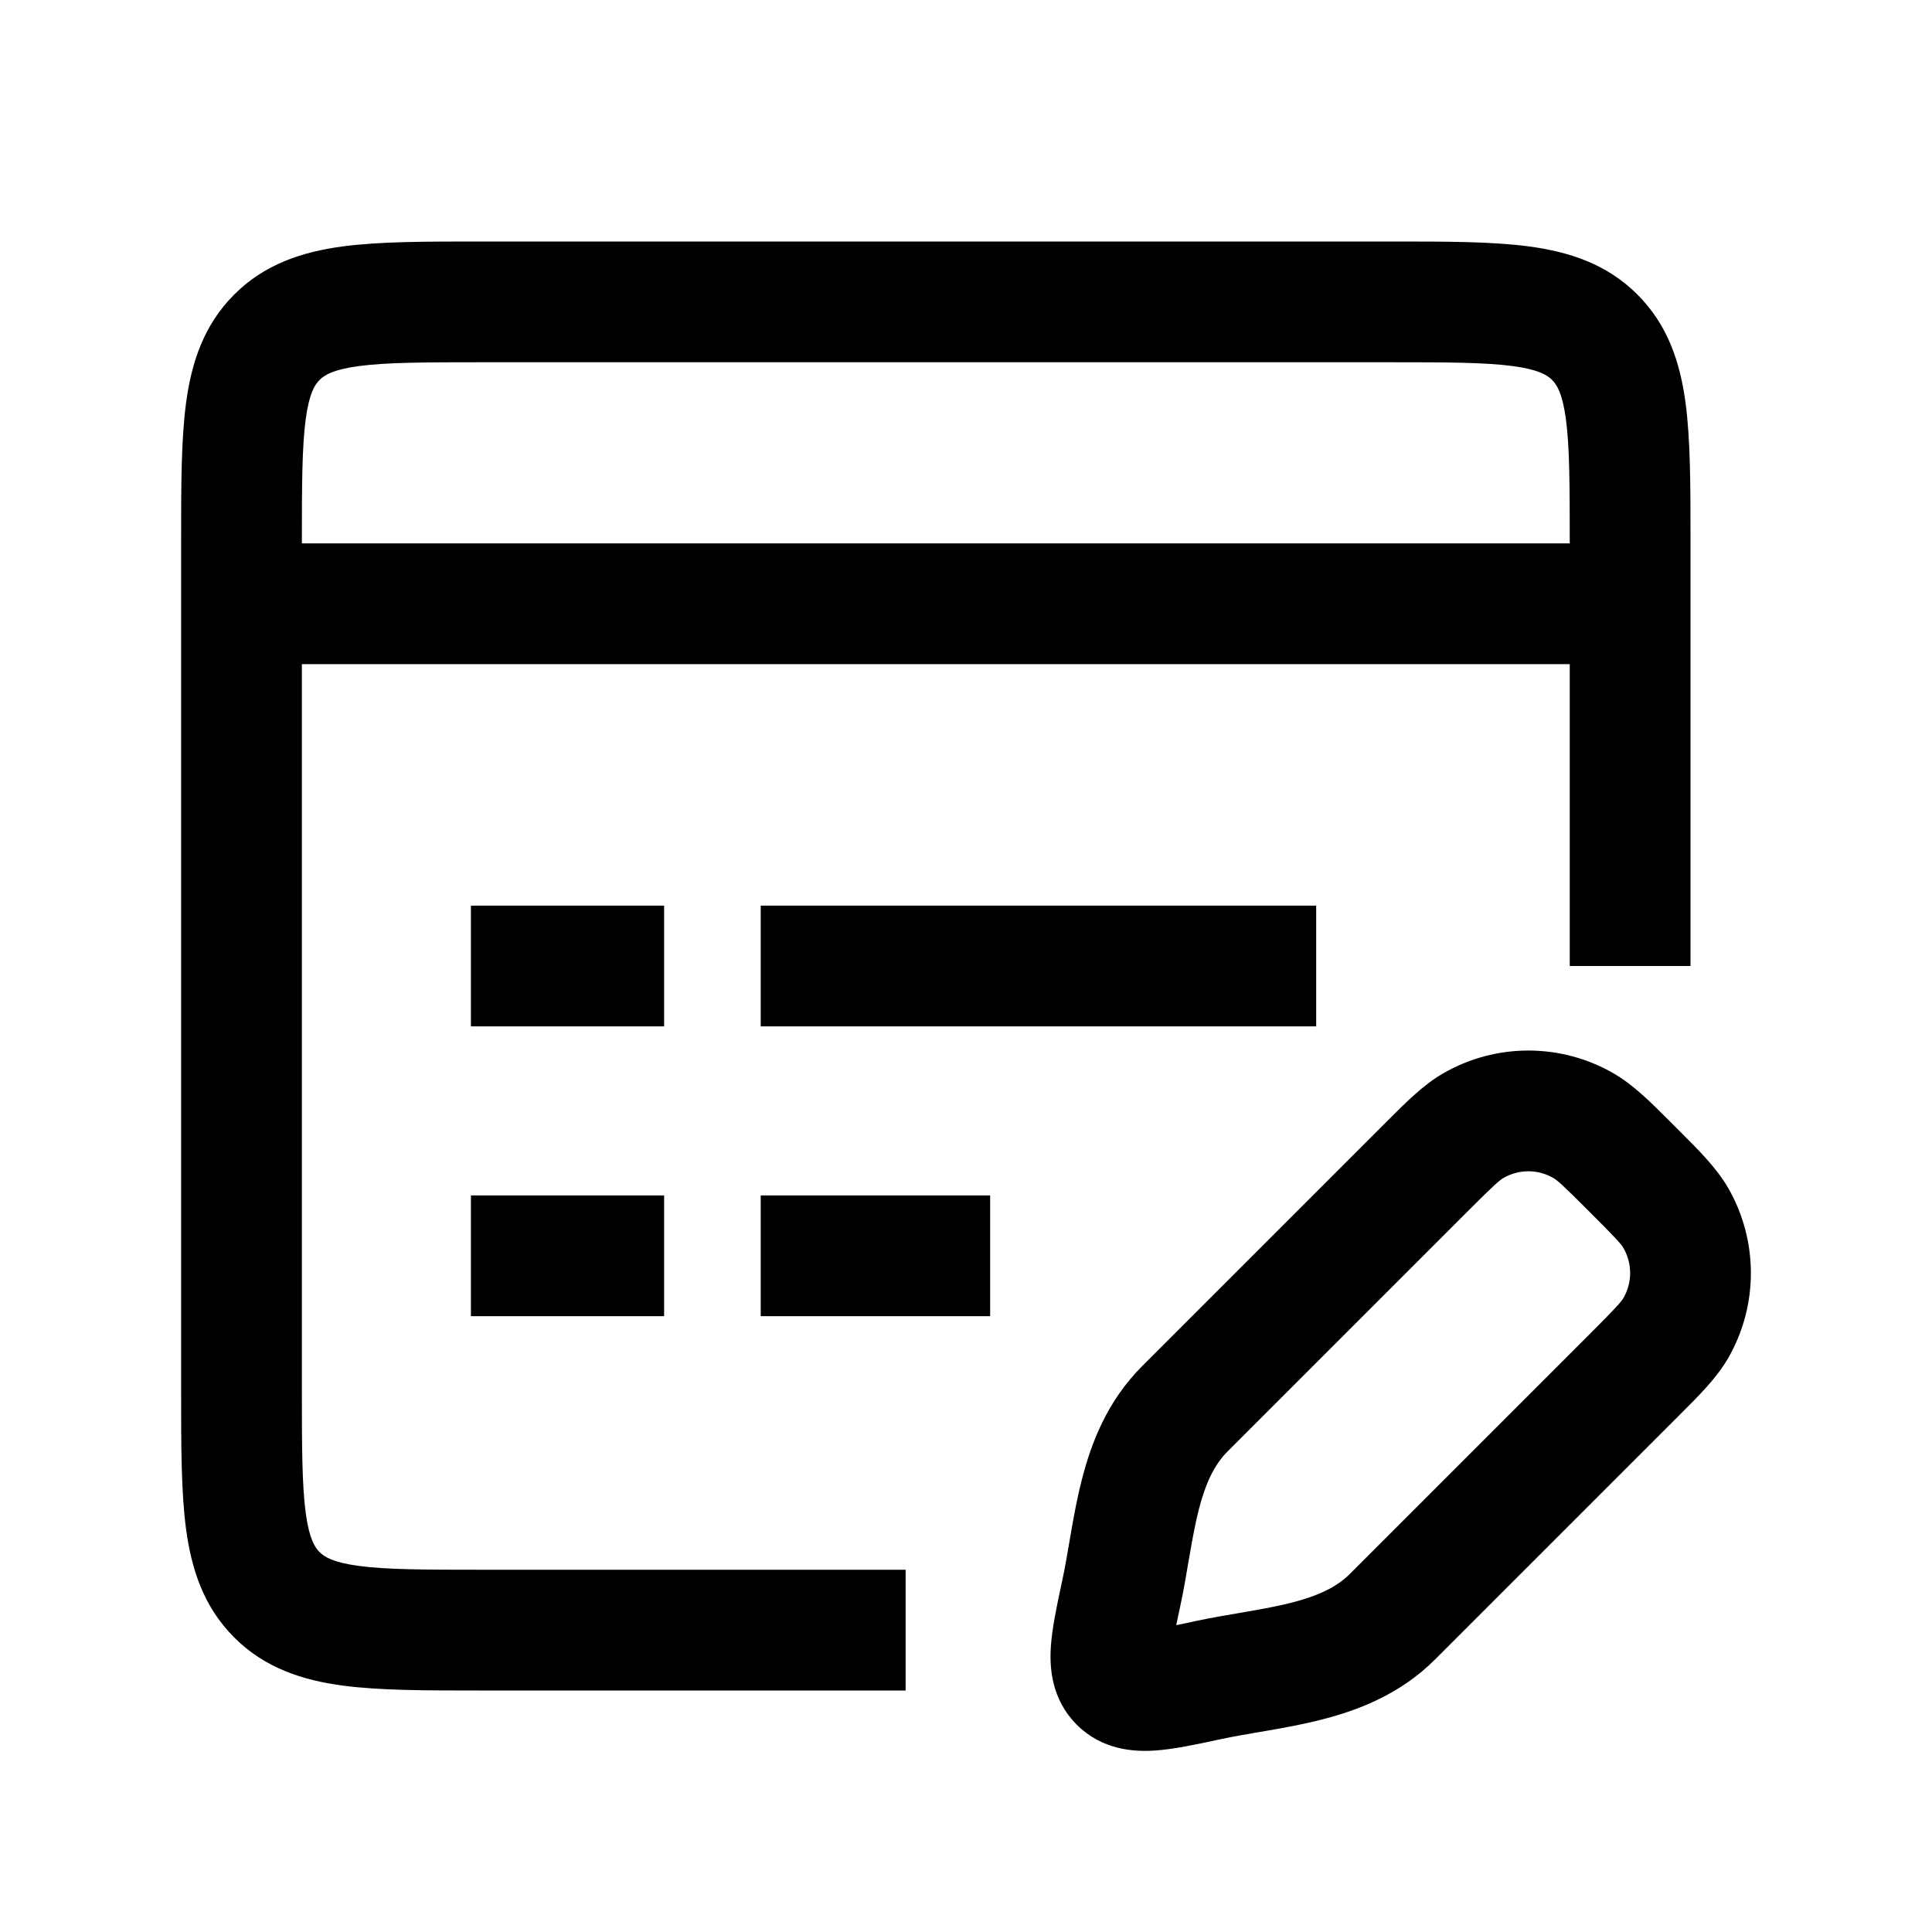
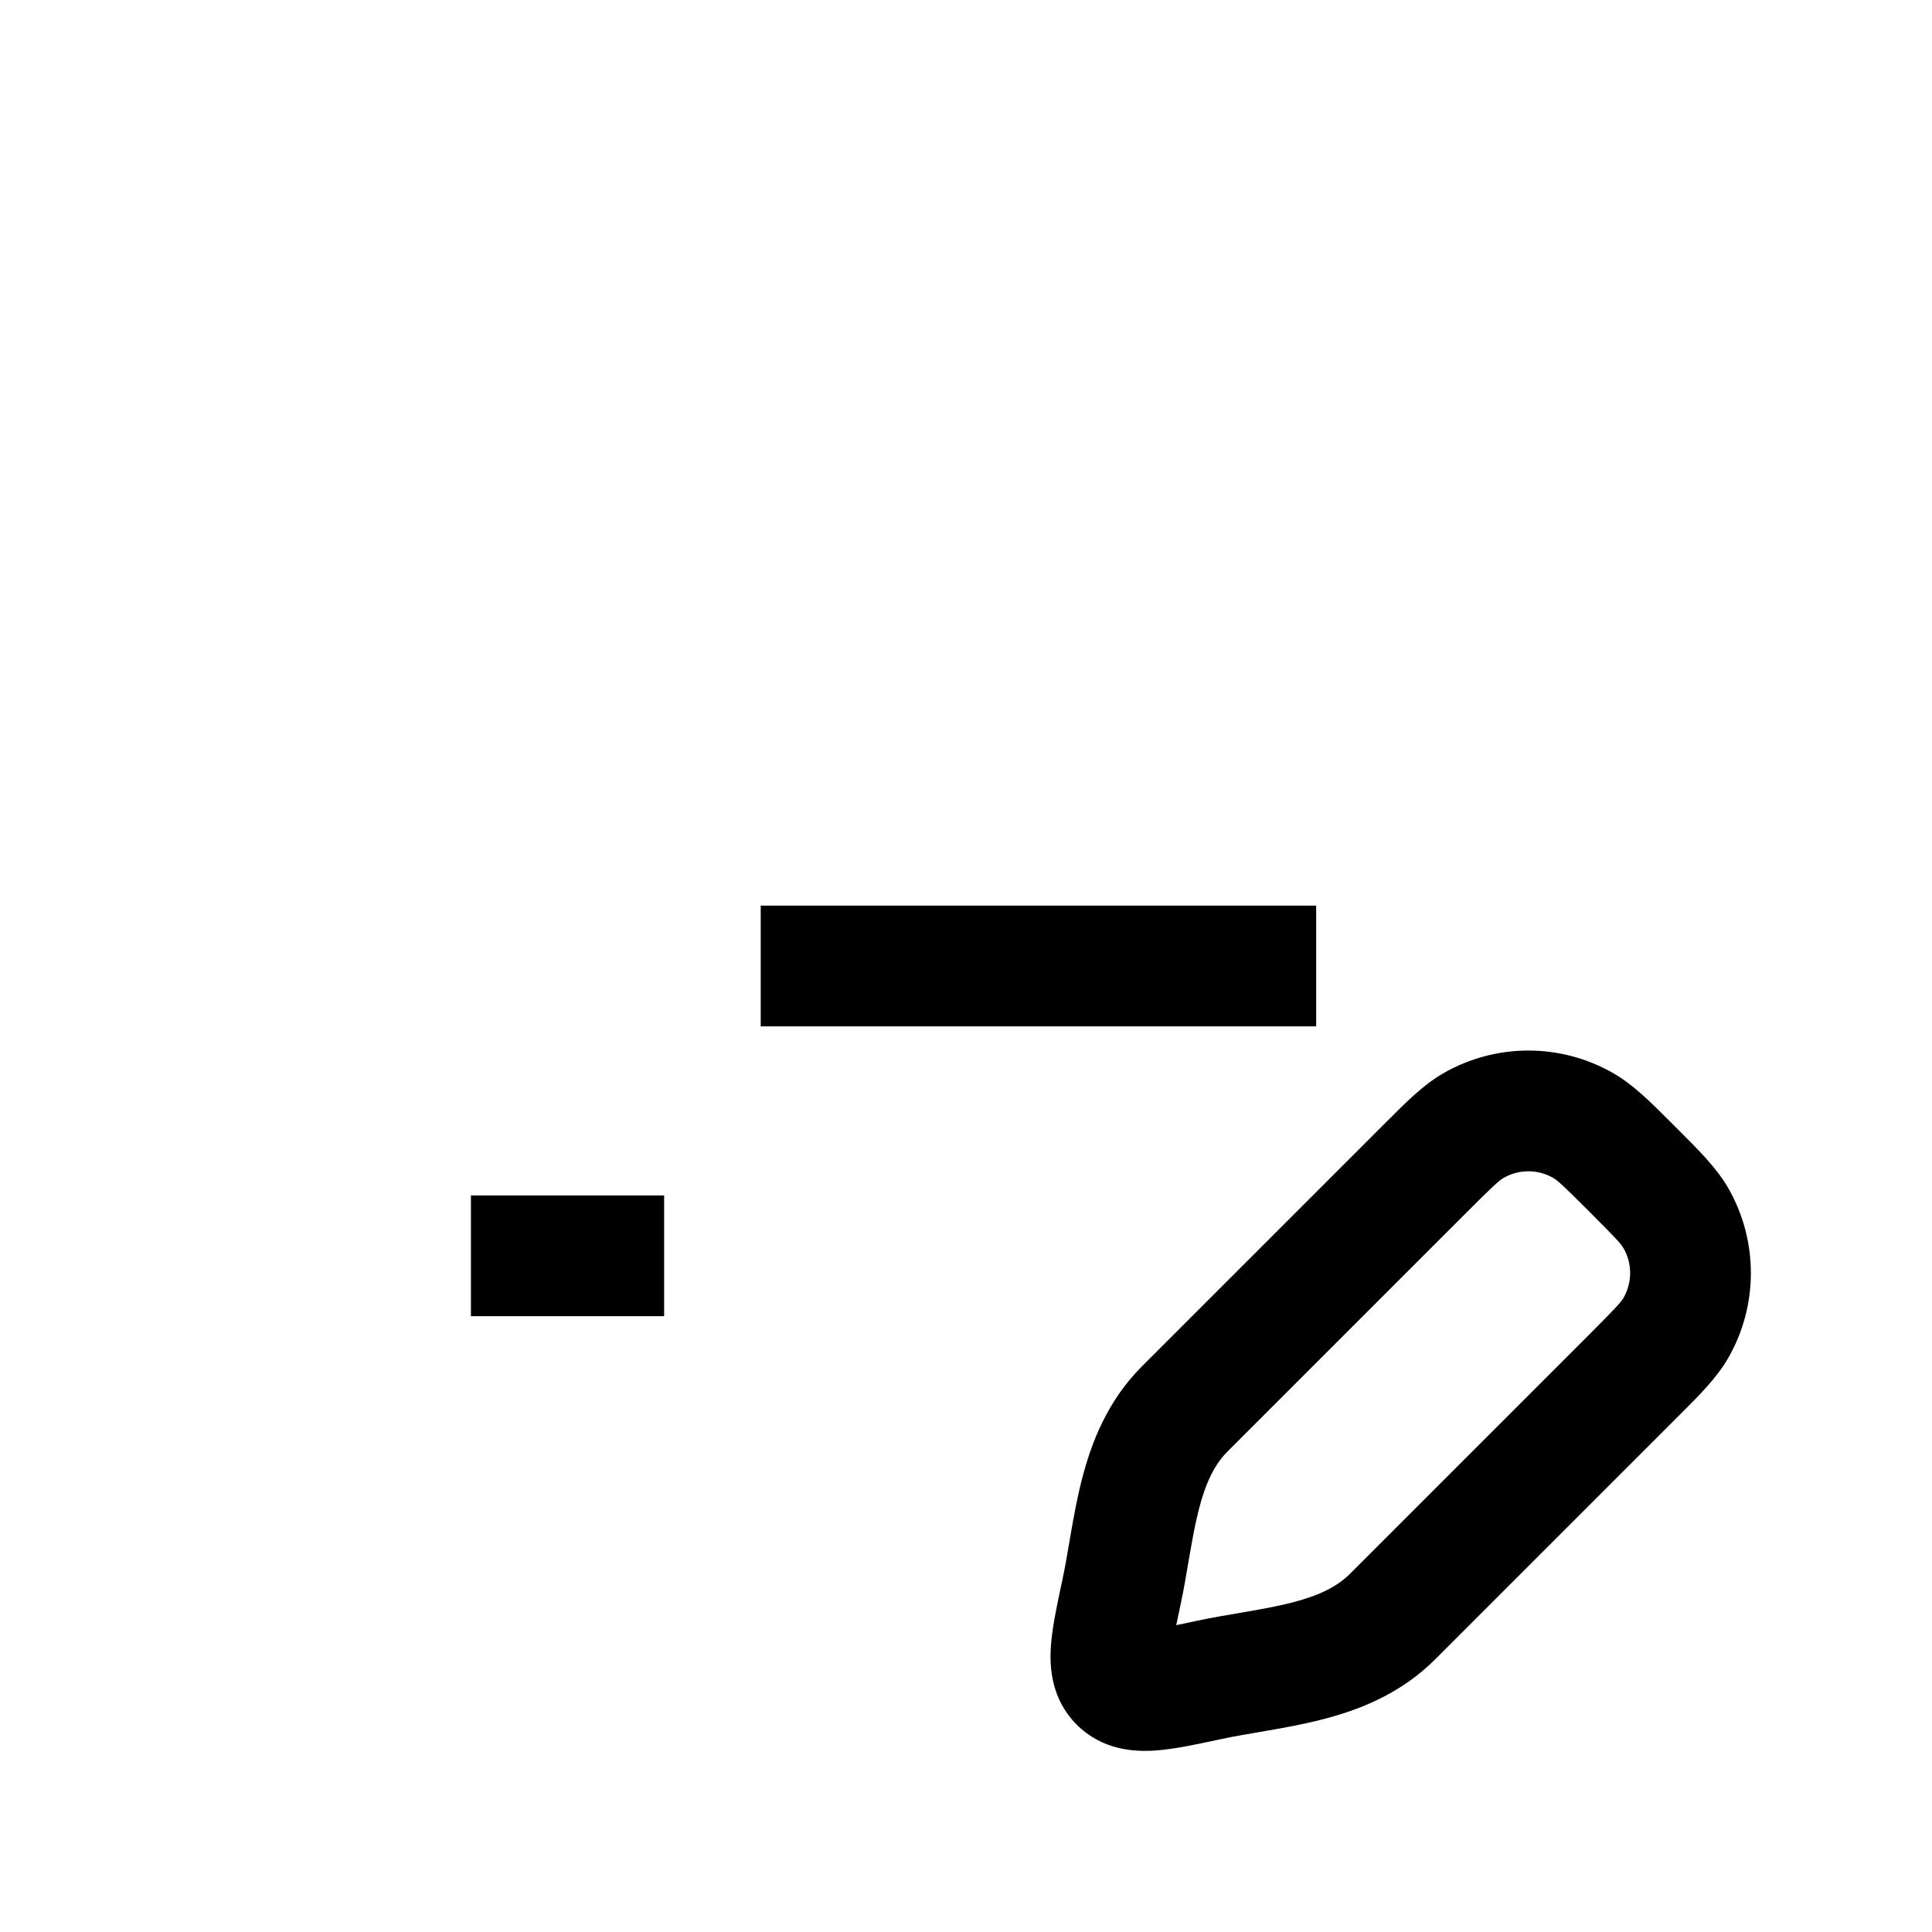
<svg xmlns="http://www.w3.org/2000/svg" width="32" height="32" viewBox="0 0 32 32" fill="none">
-   <path fill-rule="evenodd" clip-rule="evenodd" d="M7.934 4C7.048 4 6.284 4 5.672 4.082C5.017 4.17 4.388 4.369 3.879 4.879C3.369 5.388 3.17 6.017 3.082 6.672C3 7.284 3 8.048 3 8.934V23.066C3 23.952 3 24.716 3.082 25.328C3.17 25.983 3.369 26.612 3.879 27.121C4.388 27.631 5.017 27.83 5.672 27.918C6.284 28 7.048 28 7.934 28L15 28V26H8C7.029 26 6.401 25.998 5.939 25.936C5.505 25.877 5.369 25.783 5.293 25.707C5.217 25.631 5.123 25.495 5.064 25.061C5.002 24.599 5 23.971 5 23V11H26V16H28L28 8.934C28 8.048 28 7.284 27.918 6.672C27.83 6.017 27.631 5.388 27.121 4.879C26.612 4.369 25.983 4.17 25.328 4.082C24.716 4 23.952 4 23.066 4H7.934ZM26 9C26 8.029 25.998 7.401 25.936 6.939C25.877 6.505 25.783 6.369 25.707 6.293C25.631 6.217 25.495 6.123 25.061 6.064C24.599 6.002 23.971 6 23 6H8C7.029 6 6.401 6.002 5.939 6.064C5.505 6.123 5.369 6.217 5.293 6.293C5.217 6.369 5.123 6.505 5.064 6.939C5.002 7.401 5 8.029 5 9L26 9Z" fill="black" />
-   <path d="M11 15H7.8V17H11V15Z" fill="black" />
  <path d="M21.8 15H12.6V17H21.8V15Z" fill="black" />
  <path d="M11 19.8H7.8V21.8H11V19.8Z" fill="black" />
-   <path d="M16.4 19.8H12.6V21.8H16.4V19.8Z" fill="black" />
  <path fill-rule="evenodd" clip-rule="evenodd" d="M23.902 17.779C24.776 17.274 25.853 17.274 26.727 17.779C27.053 17.967 27.344 18.258 27.668 18.583L27.742 18.657L27.817 18.732C28.142 19.056 28.433 19.347 28.622 19.673C29.126 20.547 29.126 21.624 28.622 22.498C28.433 22.824 28.142 23.114 27.817 23.438L23.773 27.482C23.197 28.059 22.503 28.326 21.889 28.482C21.582 28.561 21.275 28.616 20.999 28.664L20.853 28.689C20.627 28.728 20.424 28.762 20.226 28.805L20.17 28.817C19.806 28.895 19.432 28.975 19.12 28.995C18.774 29.017 18.253 28.984 17.834 28.566C17.416 28.147 17.383 27.626 17.405 27.28C17.425 26.968 17.505 26.594 17.583 26.23L17.595 26.174C17.638 25.976 17.672 25.773 17.711 25.547L17.736 25.401C17.784 25.125 17.839 24.818 17.918 24.511C18.074 23.897 18.341 23.203 18.918 22.627L22.962 18.583C23.286 18.258 23.576 17.967 23.902 17.779ZM25.727 19.511C25.472 19.363 25.157 19.363 24.902 19.511C24.837 19.548 24.747 19.626 24.301 20.072L20.332 24.041C20.115 24.258 19.97 24.559 19.855 25.006C19.798 25.23 19.754 25.47 19.707 25.741L19.684 25.872C19.646 26.099 19.603 26.35 19.551 26.592C19.525 26.714 19.502 26.821 19.482 26.918C19.579 26.898 19.686 26.875 19.808 26.849C20.05 26.797 20.301 26.754 20.528 26.716L20.659 26.693C20.93 26.646 21.17 26.602 21.394 26.545C21.841 26.43 22.142 26.285 22.359 26.068L26.328 22.099C26.774 21.653 26.852 21.563 26.89 21.498C27.037 21.242 27.037 20.928 26.89 20.673C26.852 20.607 26.774 20.517 26.328 20.072C25.883 19.626 25.793 19.548 25.727 19.511Z" fill="black" />
</svg>